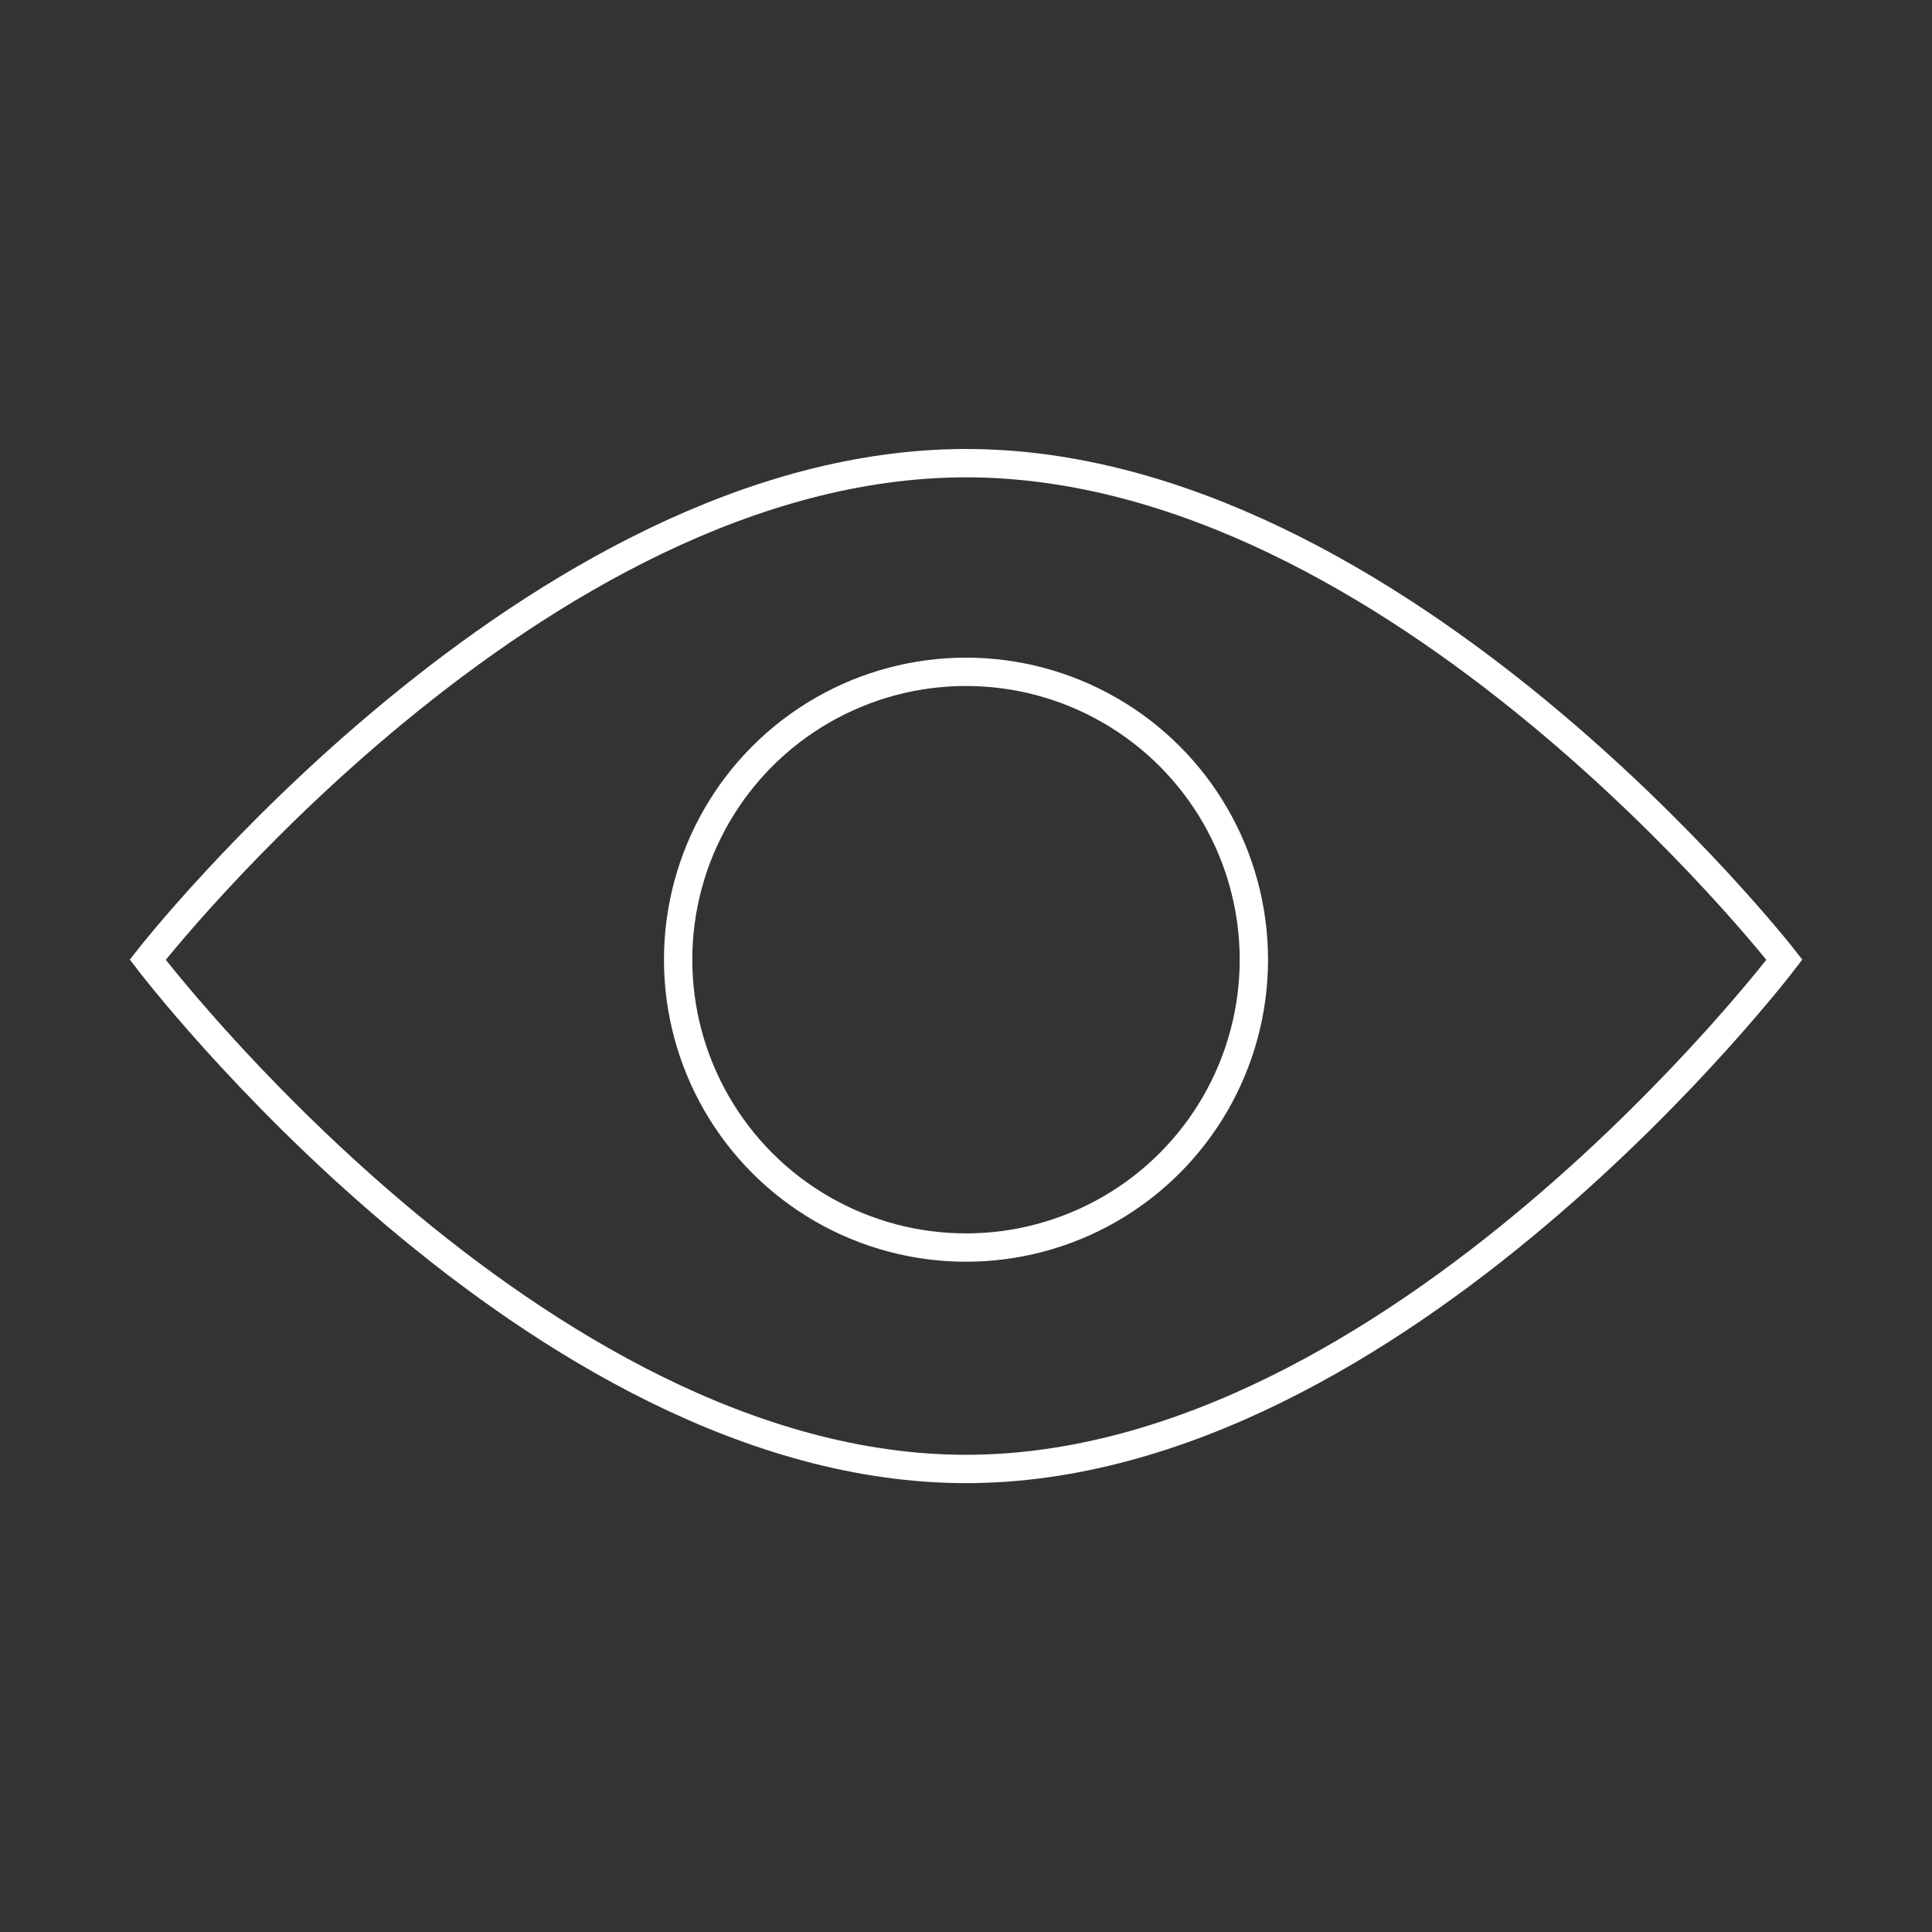
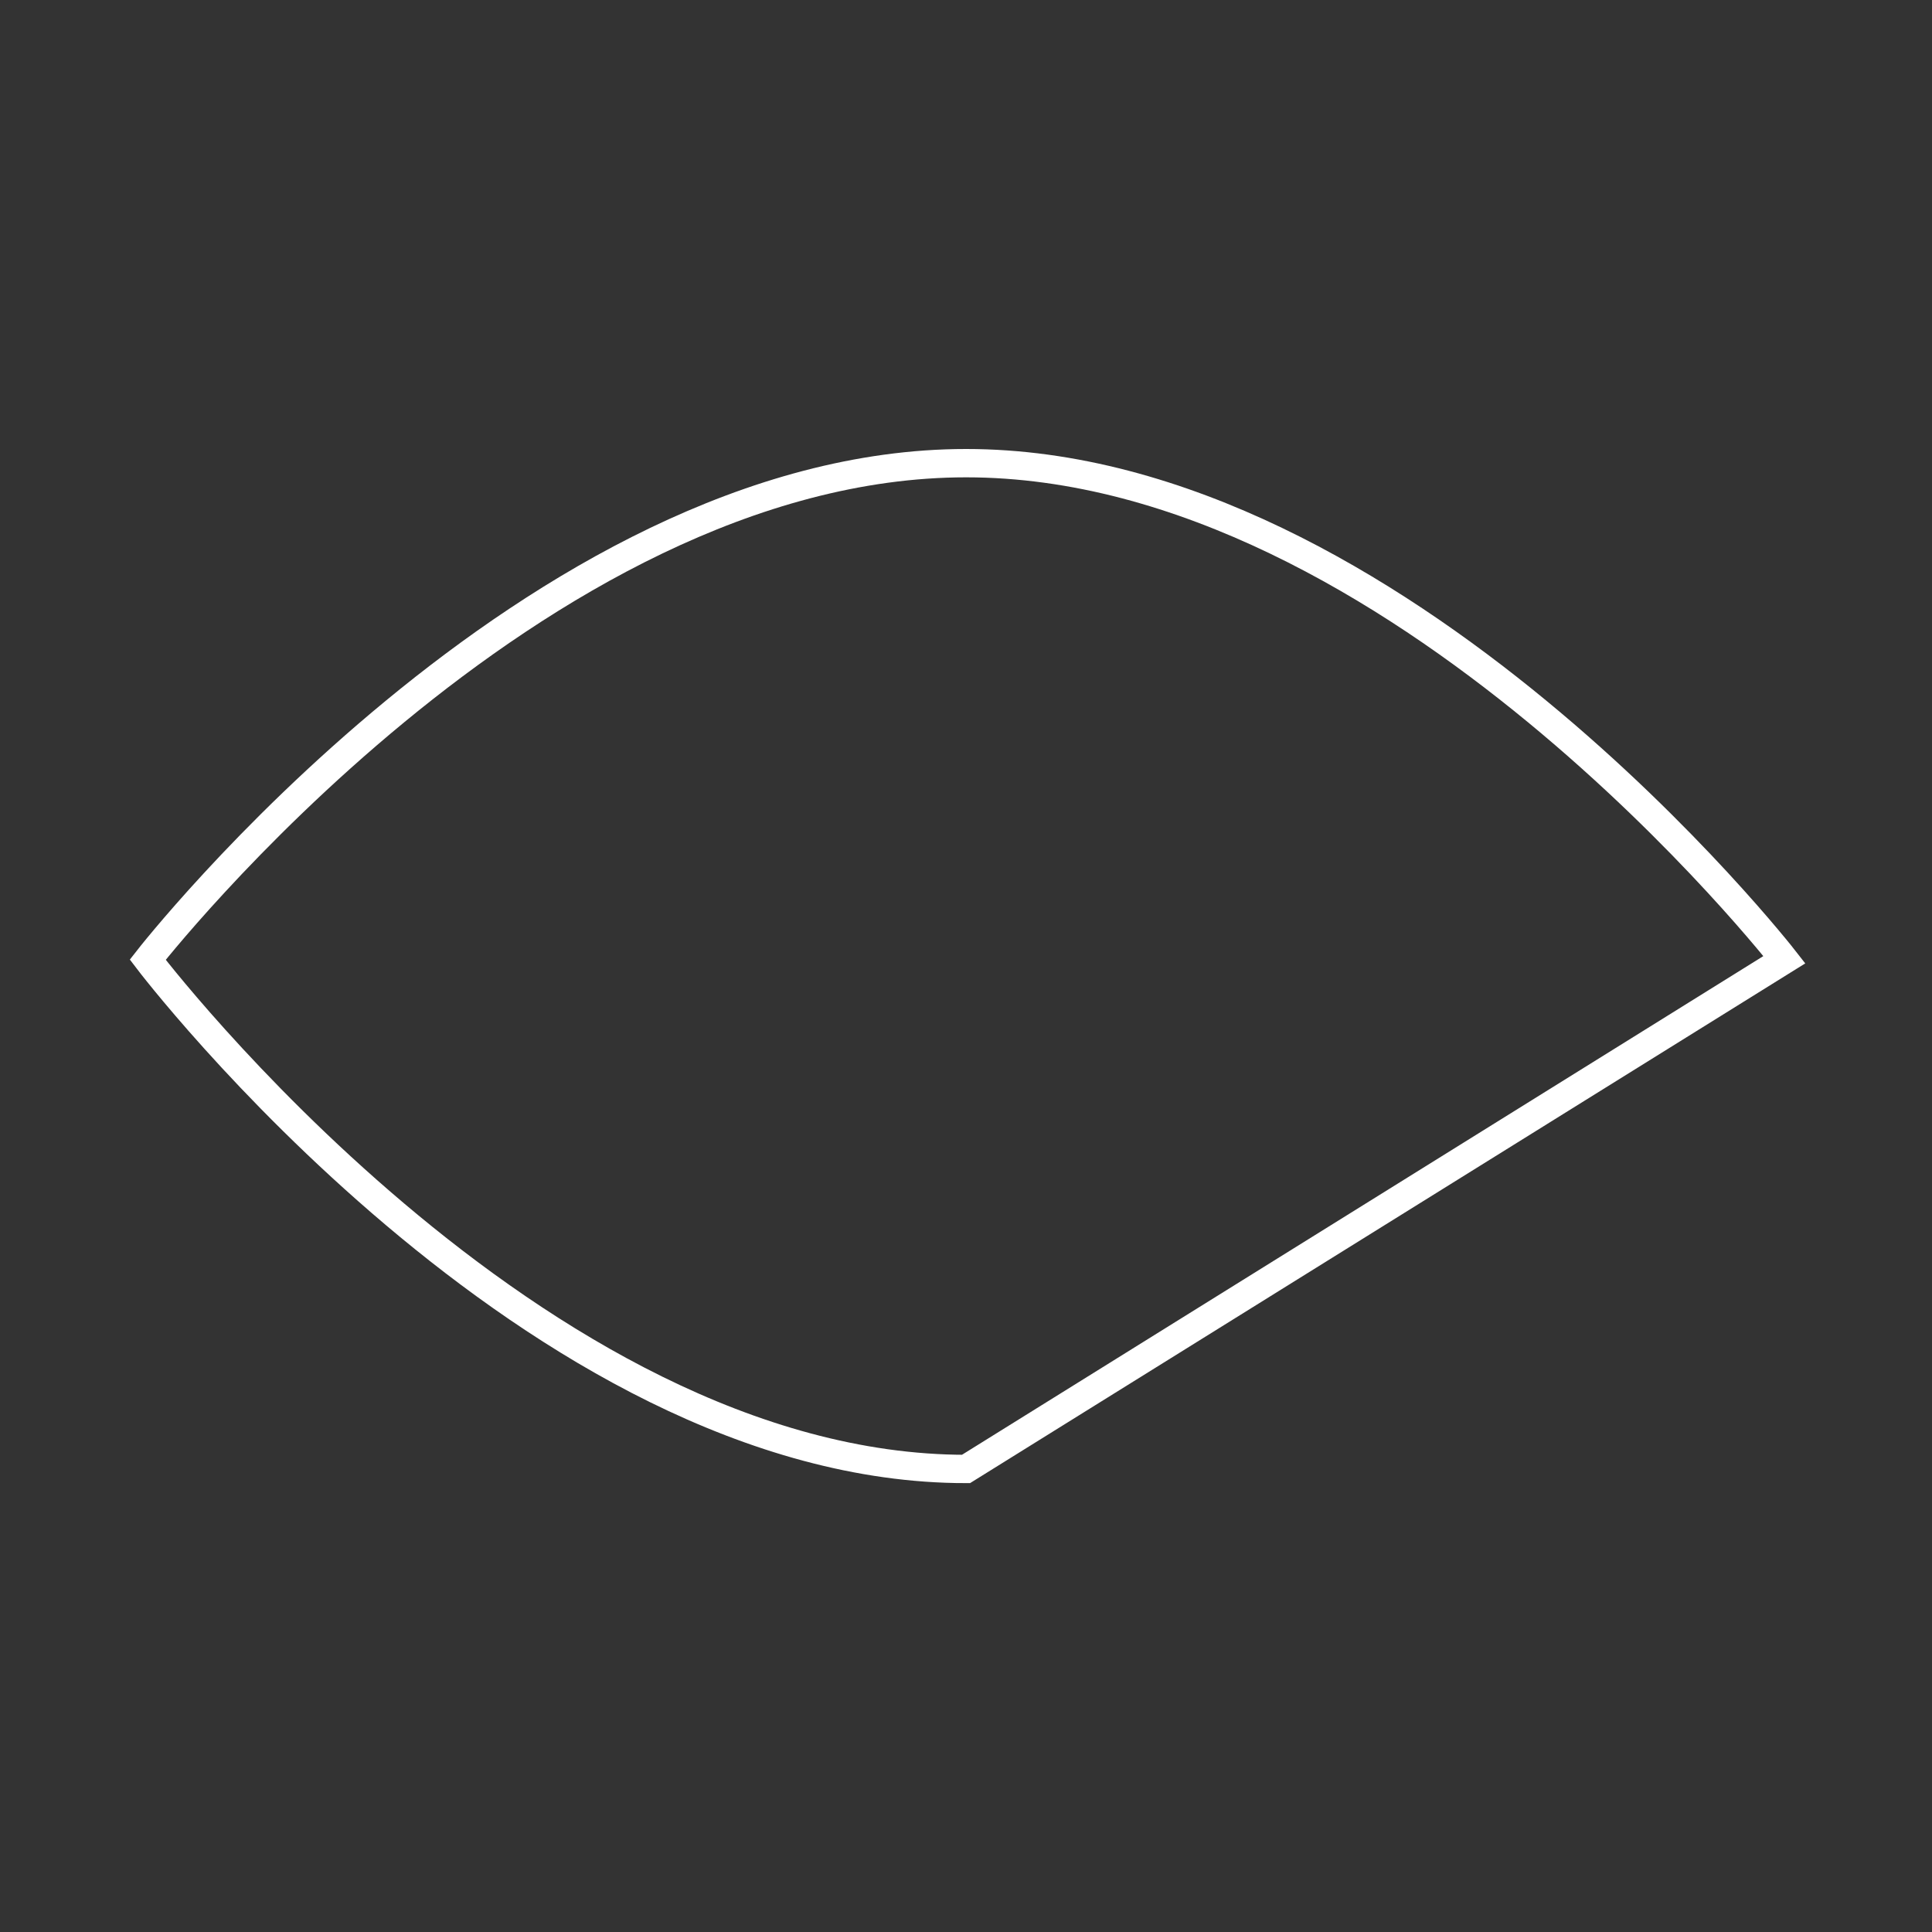
<svg xmlns="http://www.w3.org/2000/svg" id="Icons" viewBox="0 0 150 150">
  <rect x="0" y="0" width="150" height="150" fill="#333333" stroke="none" />
  <defs>
    <style>.cls-1{fill:none;stroke:#fff;stroke-miterlimit:10;stroke-width:2.2px;}</style>
  </defs>
-   <path class="cls-1" d="m75,114.05c-33.5,0-63.53-39.54-63.53-39.54,0,0,30.03-38.55,63.54-38.55s63.53,38.55,63.53,38.55c0,0-30.03,39.54-63.54,39.54Z" />
-   <circle class="cls-1" cx="75" cy="74.51" r="22.35" />
+   <path class="cls-1" d="m75,114.05c-33.5,0-63.53-39.54-63.53-39.54,0,0,30.03-38.55,63.54-38.55s63.53,38.55,63.53,38.55Z" />
</svg>